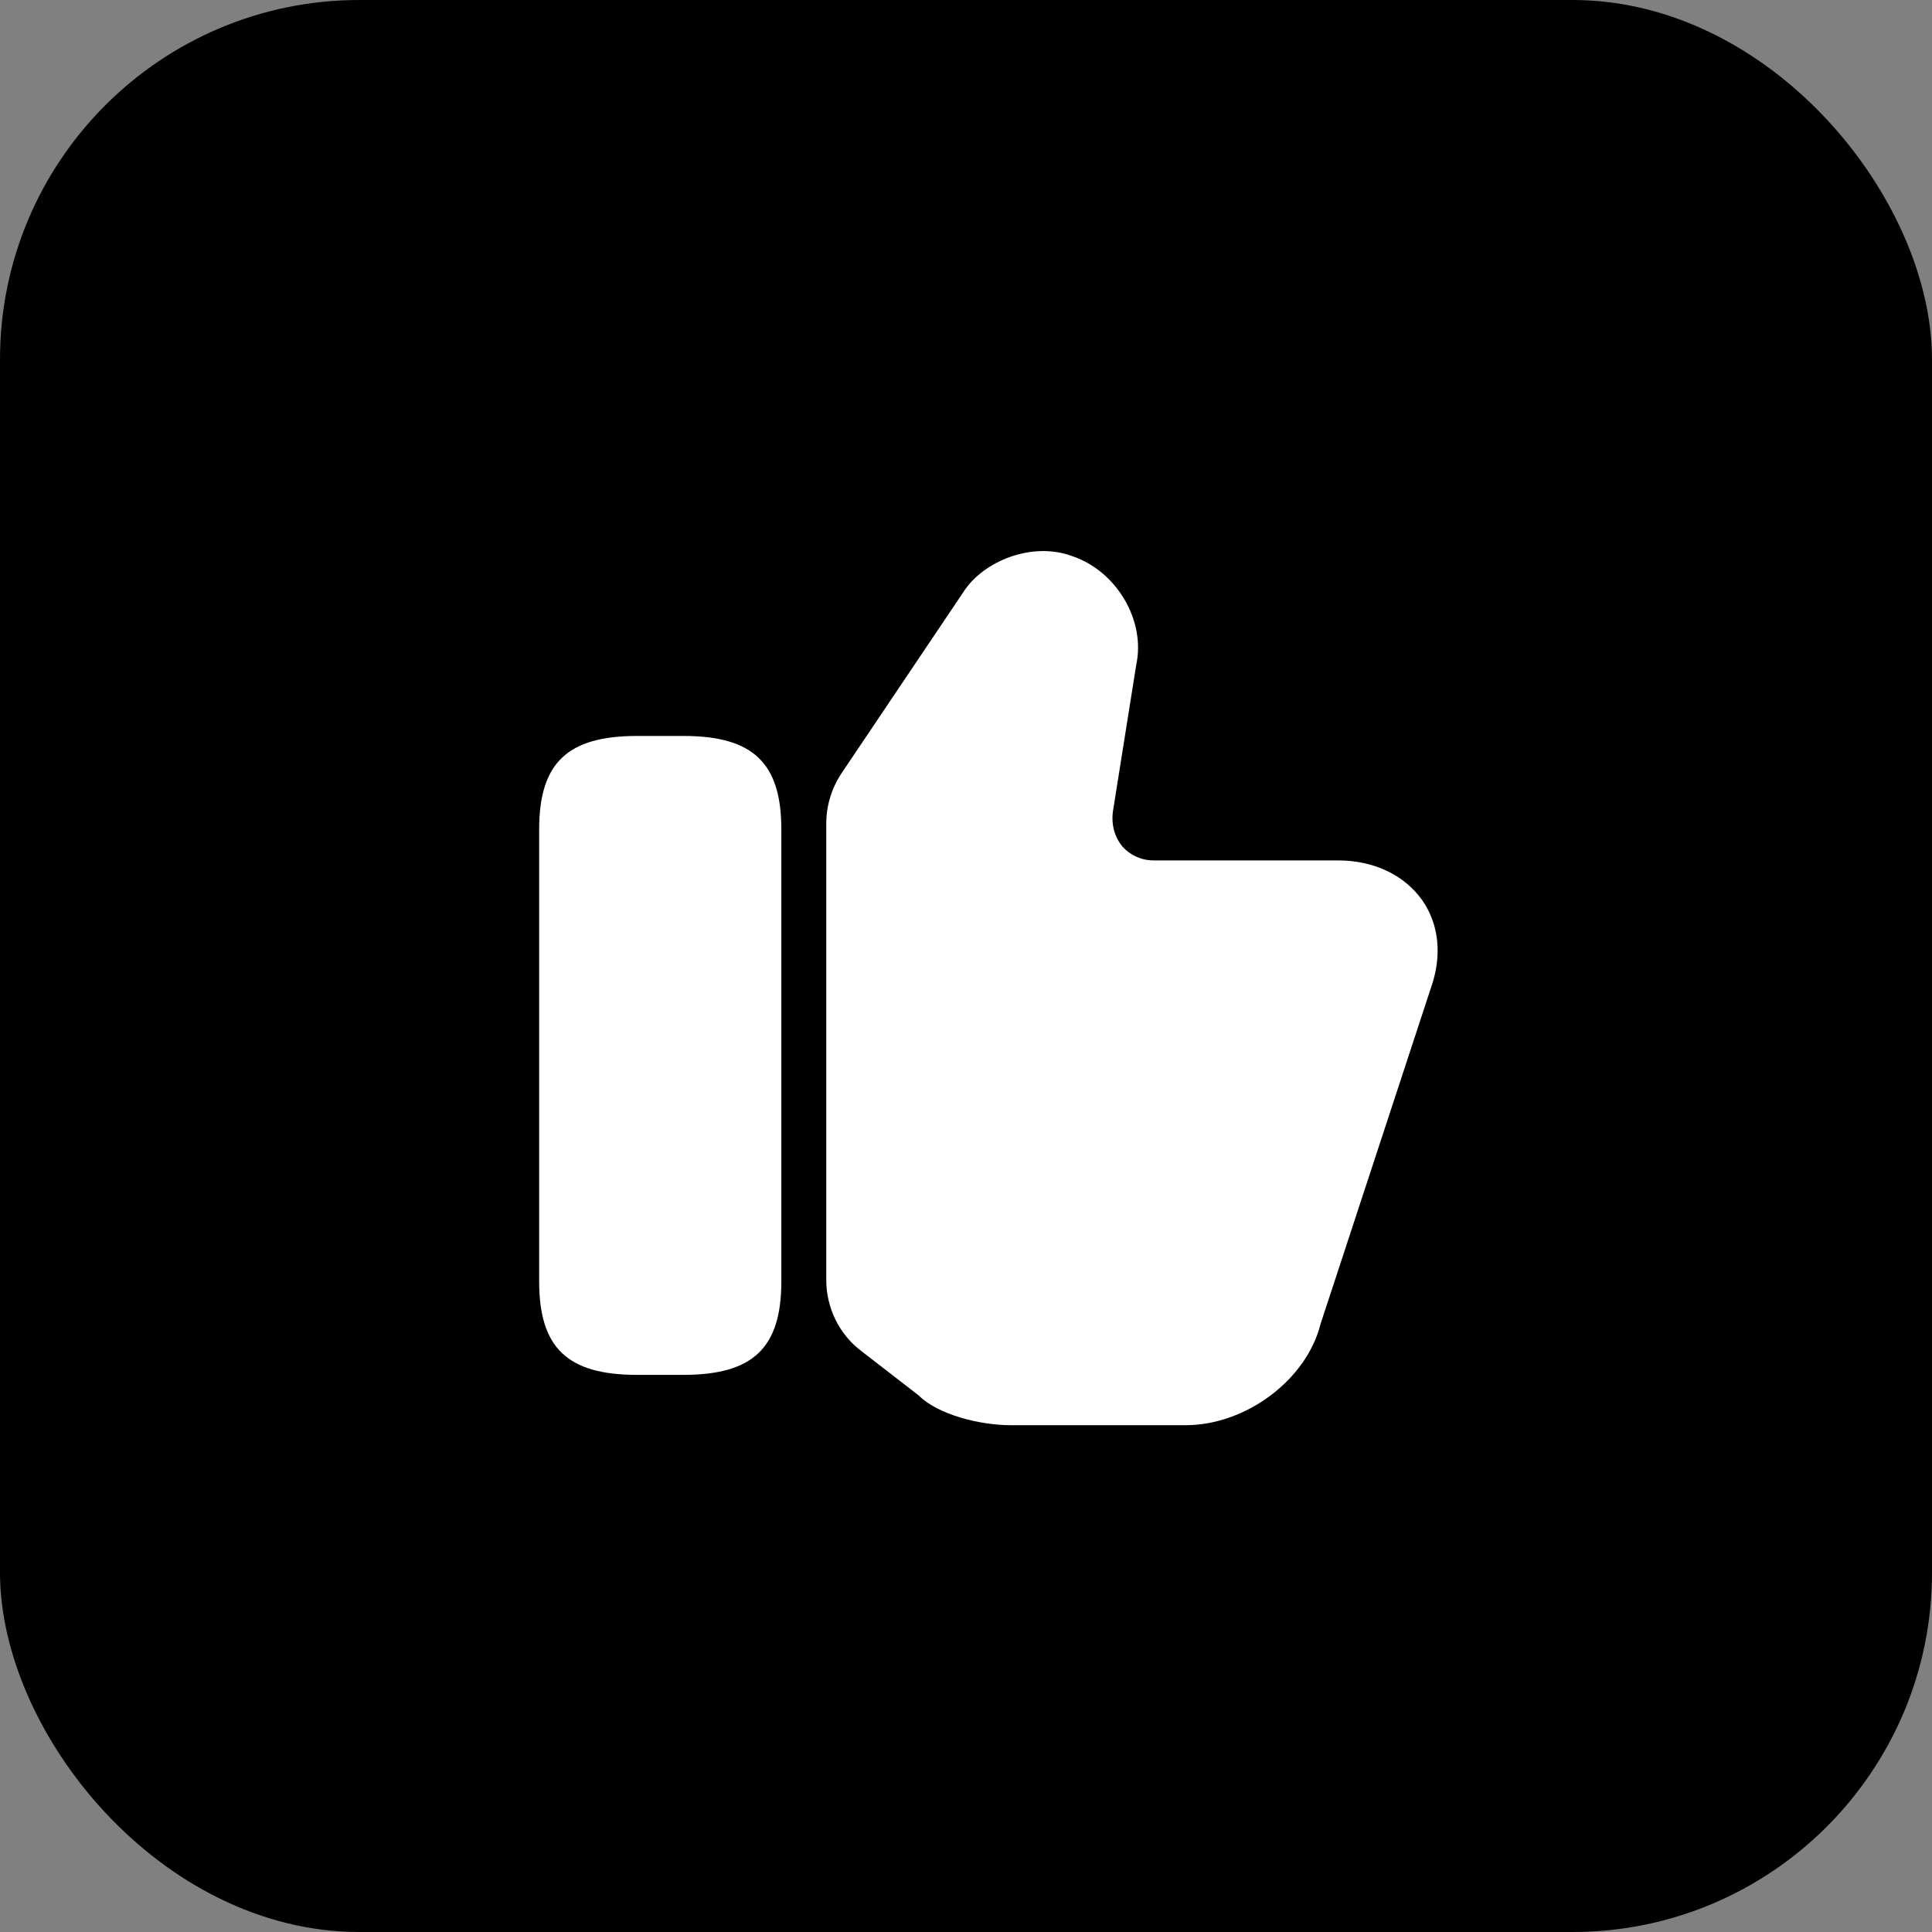
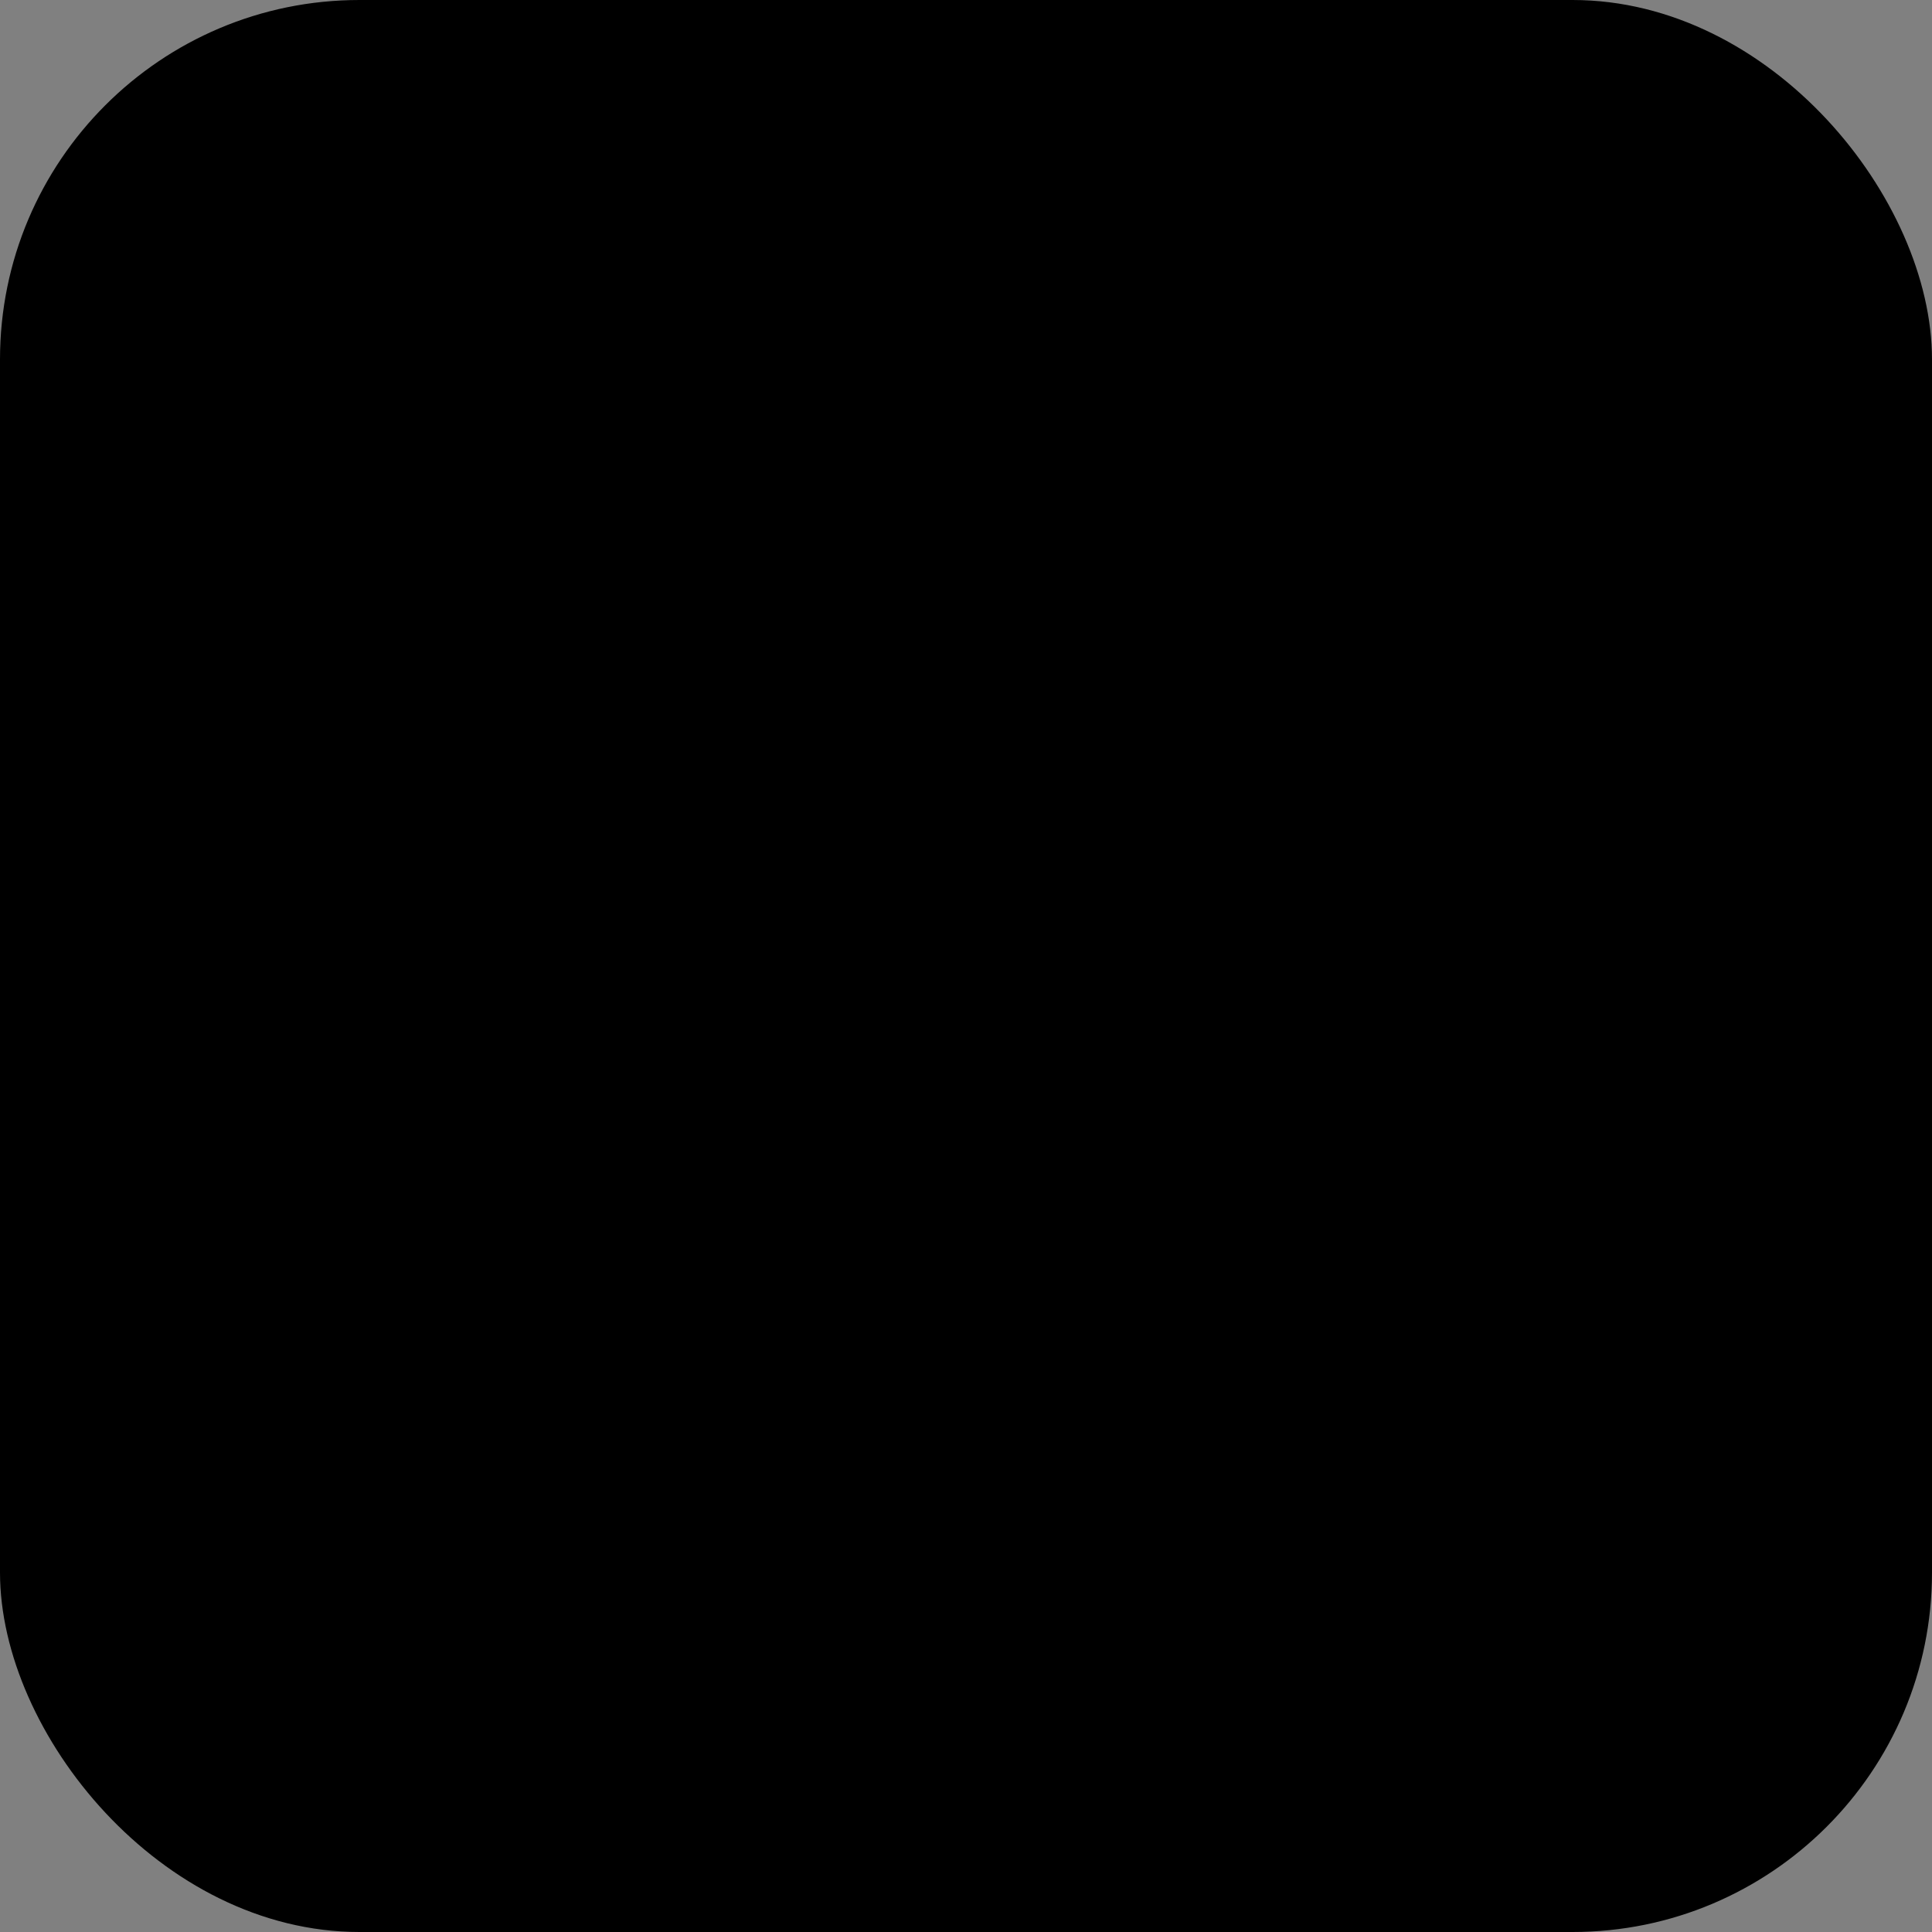
<svg xmlns="http://www.w3.org/2000/svg" width="43" height="43" viewBox="0 0 43 43" fill="none">
  <rect x="0" y="0" width="43" height="43" fill="#808080" stroke="none" />
  <rect width="43" height="43" rx="8" fill="black" />
-   <path d="M18.39 28.49V18.33C18.39 17.93 18.51 17.54 18.73 17.21L21.46 13.15C21.89 12.5 22.96 12.04 23.87 12.38C24.85 12.71 25.5 13.81 25.29 14.79L24.77 18.06C24.73 18.36 24.81 18.63 24.98 18.84C25.15 19.03 25.4 19.15 25.67 19.15H29.78C30.57 19.15 31.25 19.47 31.65 20.03C32.03 20.57 32.1 21.27 31.85 21.98L29.39 29.47C29.08 30.71 27.73 31.72 26.39 31.72H22.49C21.82 31.72 20.88 31.49 20.45 31.06L19.17 30.07C18.68 29.7 18.39 29.11 18.39 28.49Z" fill="white" />
-   <path d="M15.21 16.38H14.18C12.63 16.38 12 16.98 12 18.46V28.52C12 30 12.63 30.6 14.18 30.6H15.21C16.76 30.6 17.39 30 17.39 28.52V18.46C17.39 16.98 16.76 16.38 15.21 16.38Z" fill="white" />
</svg>